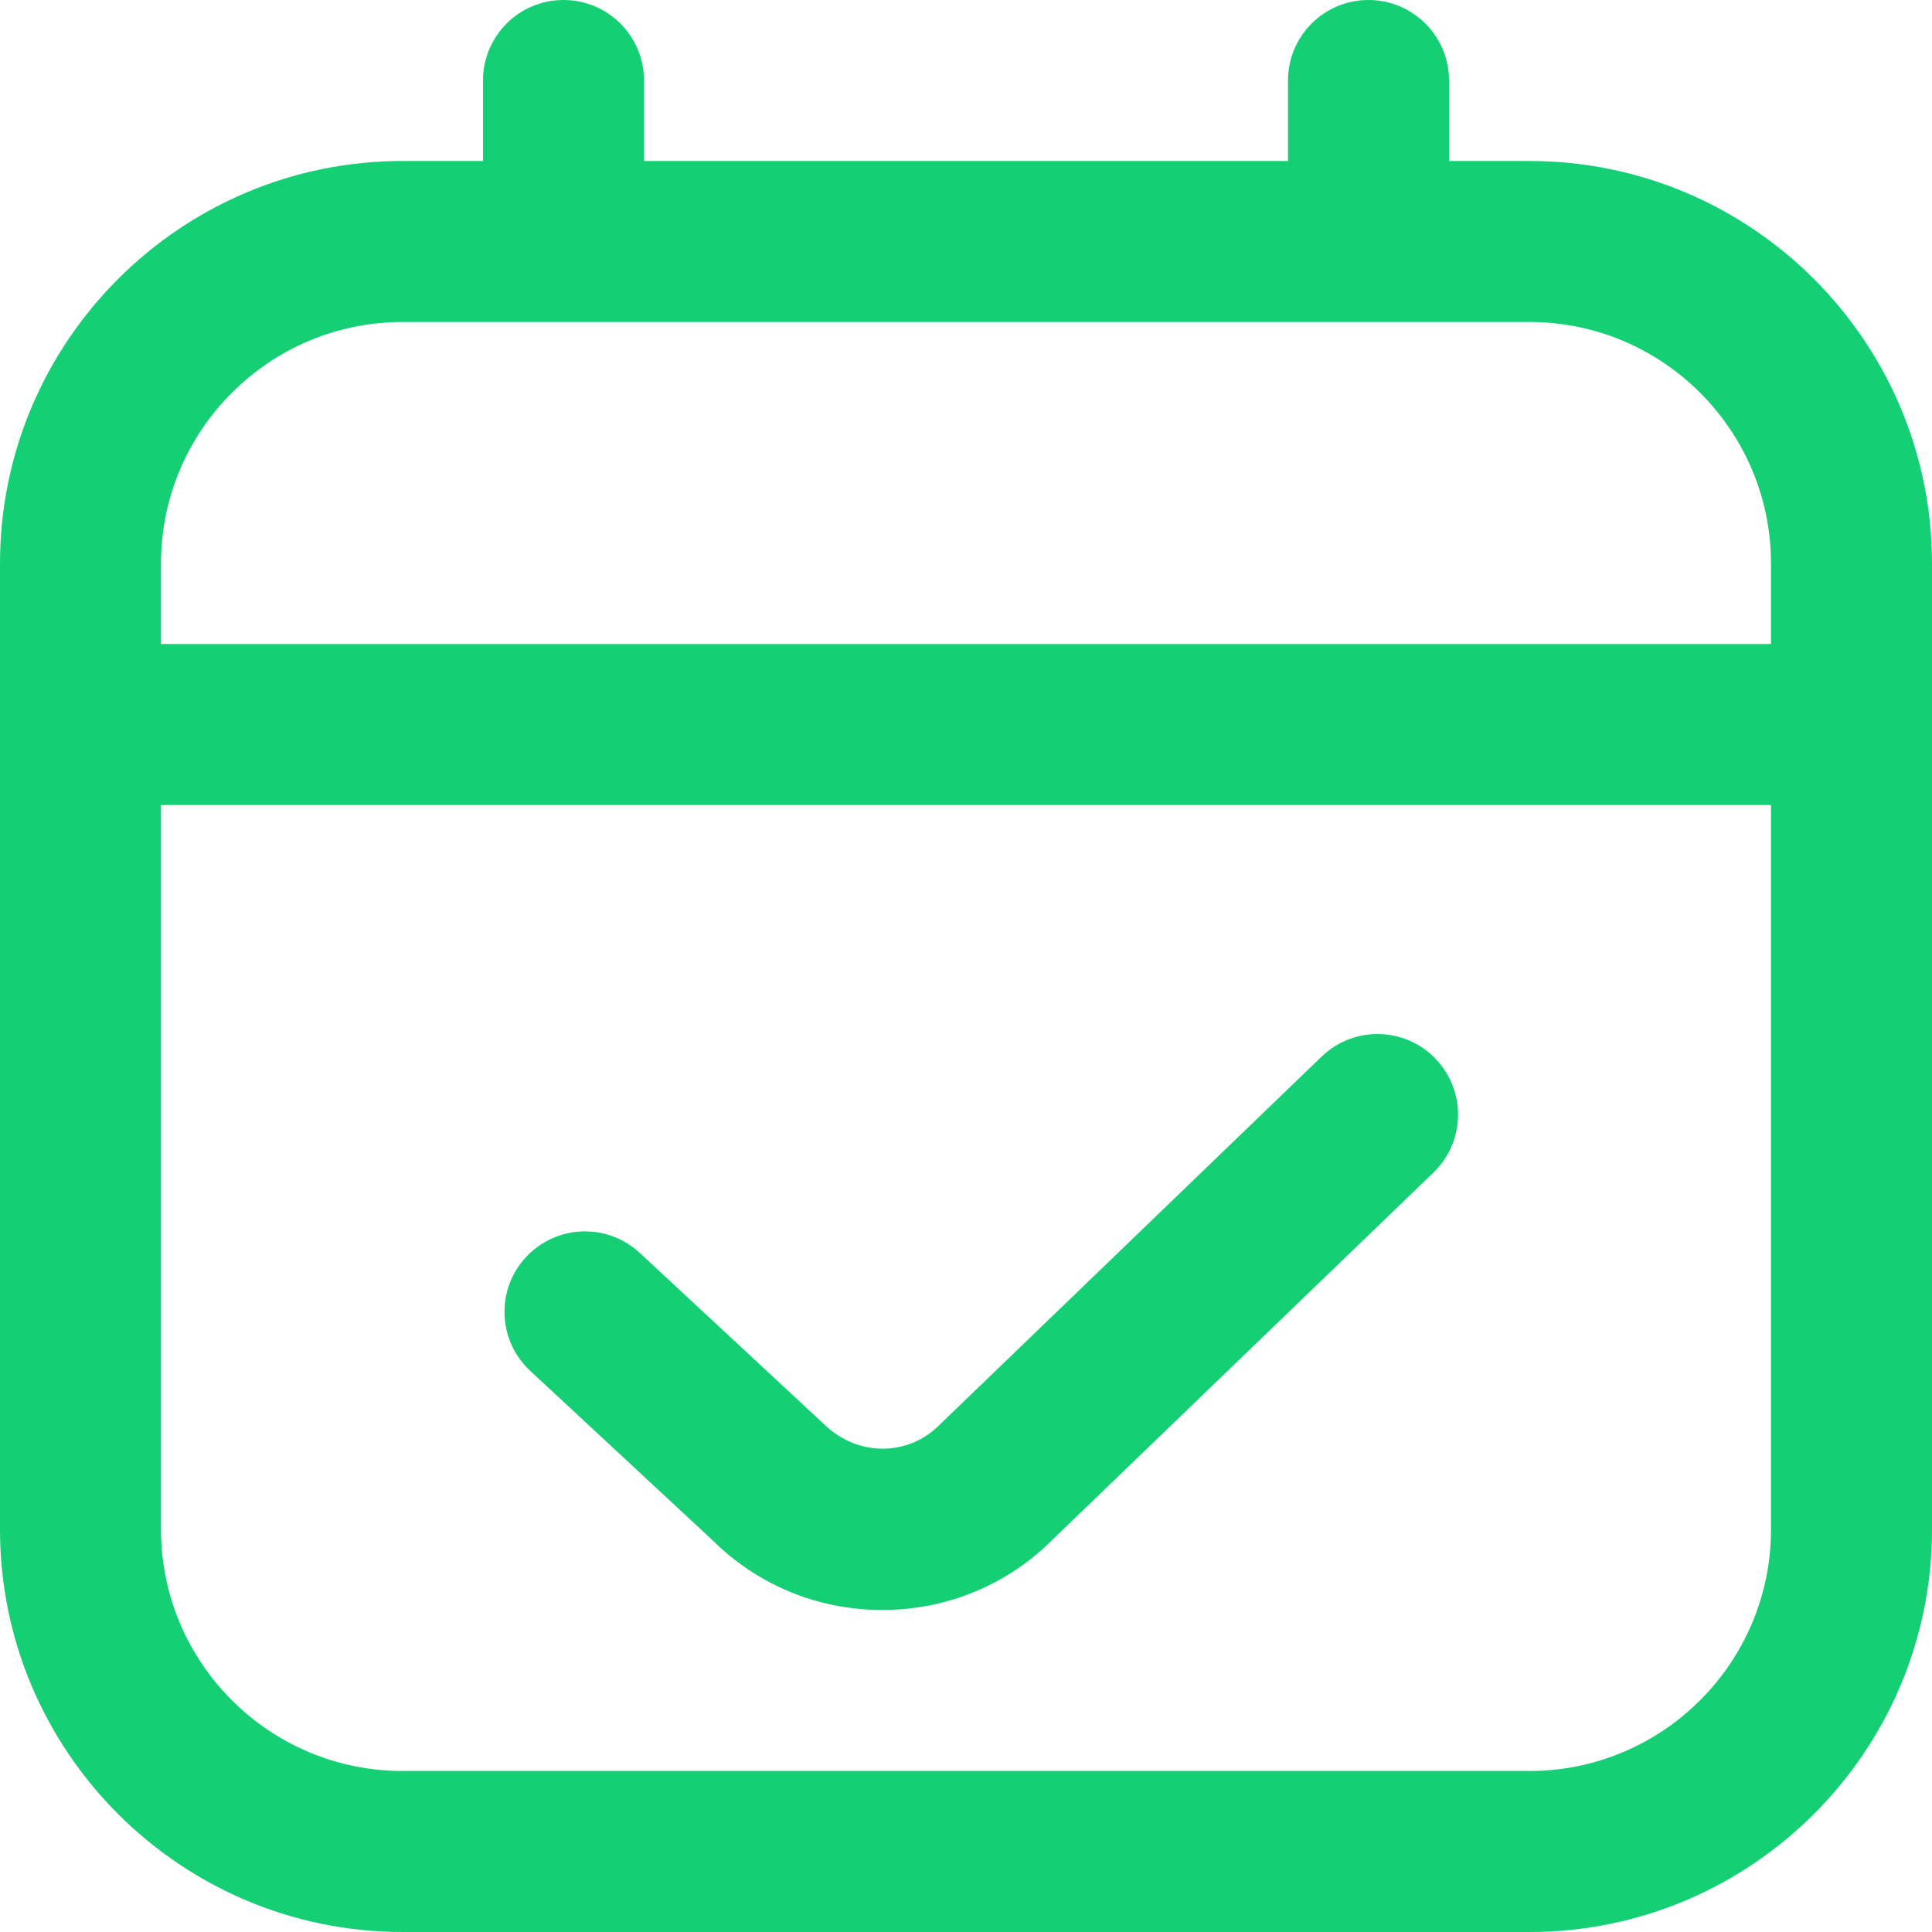
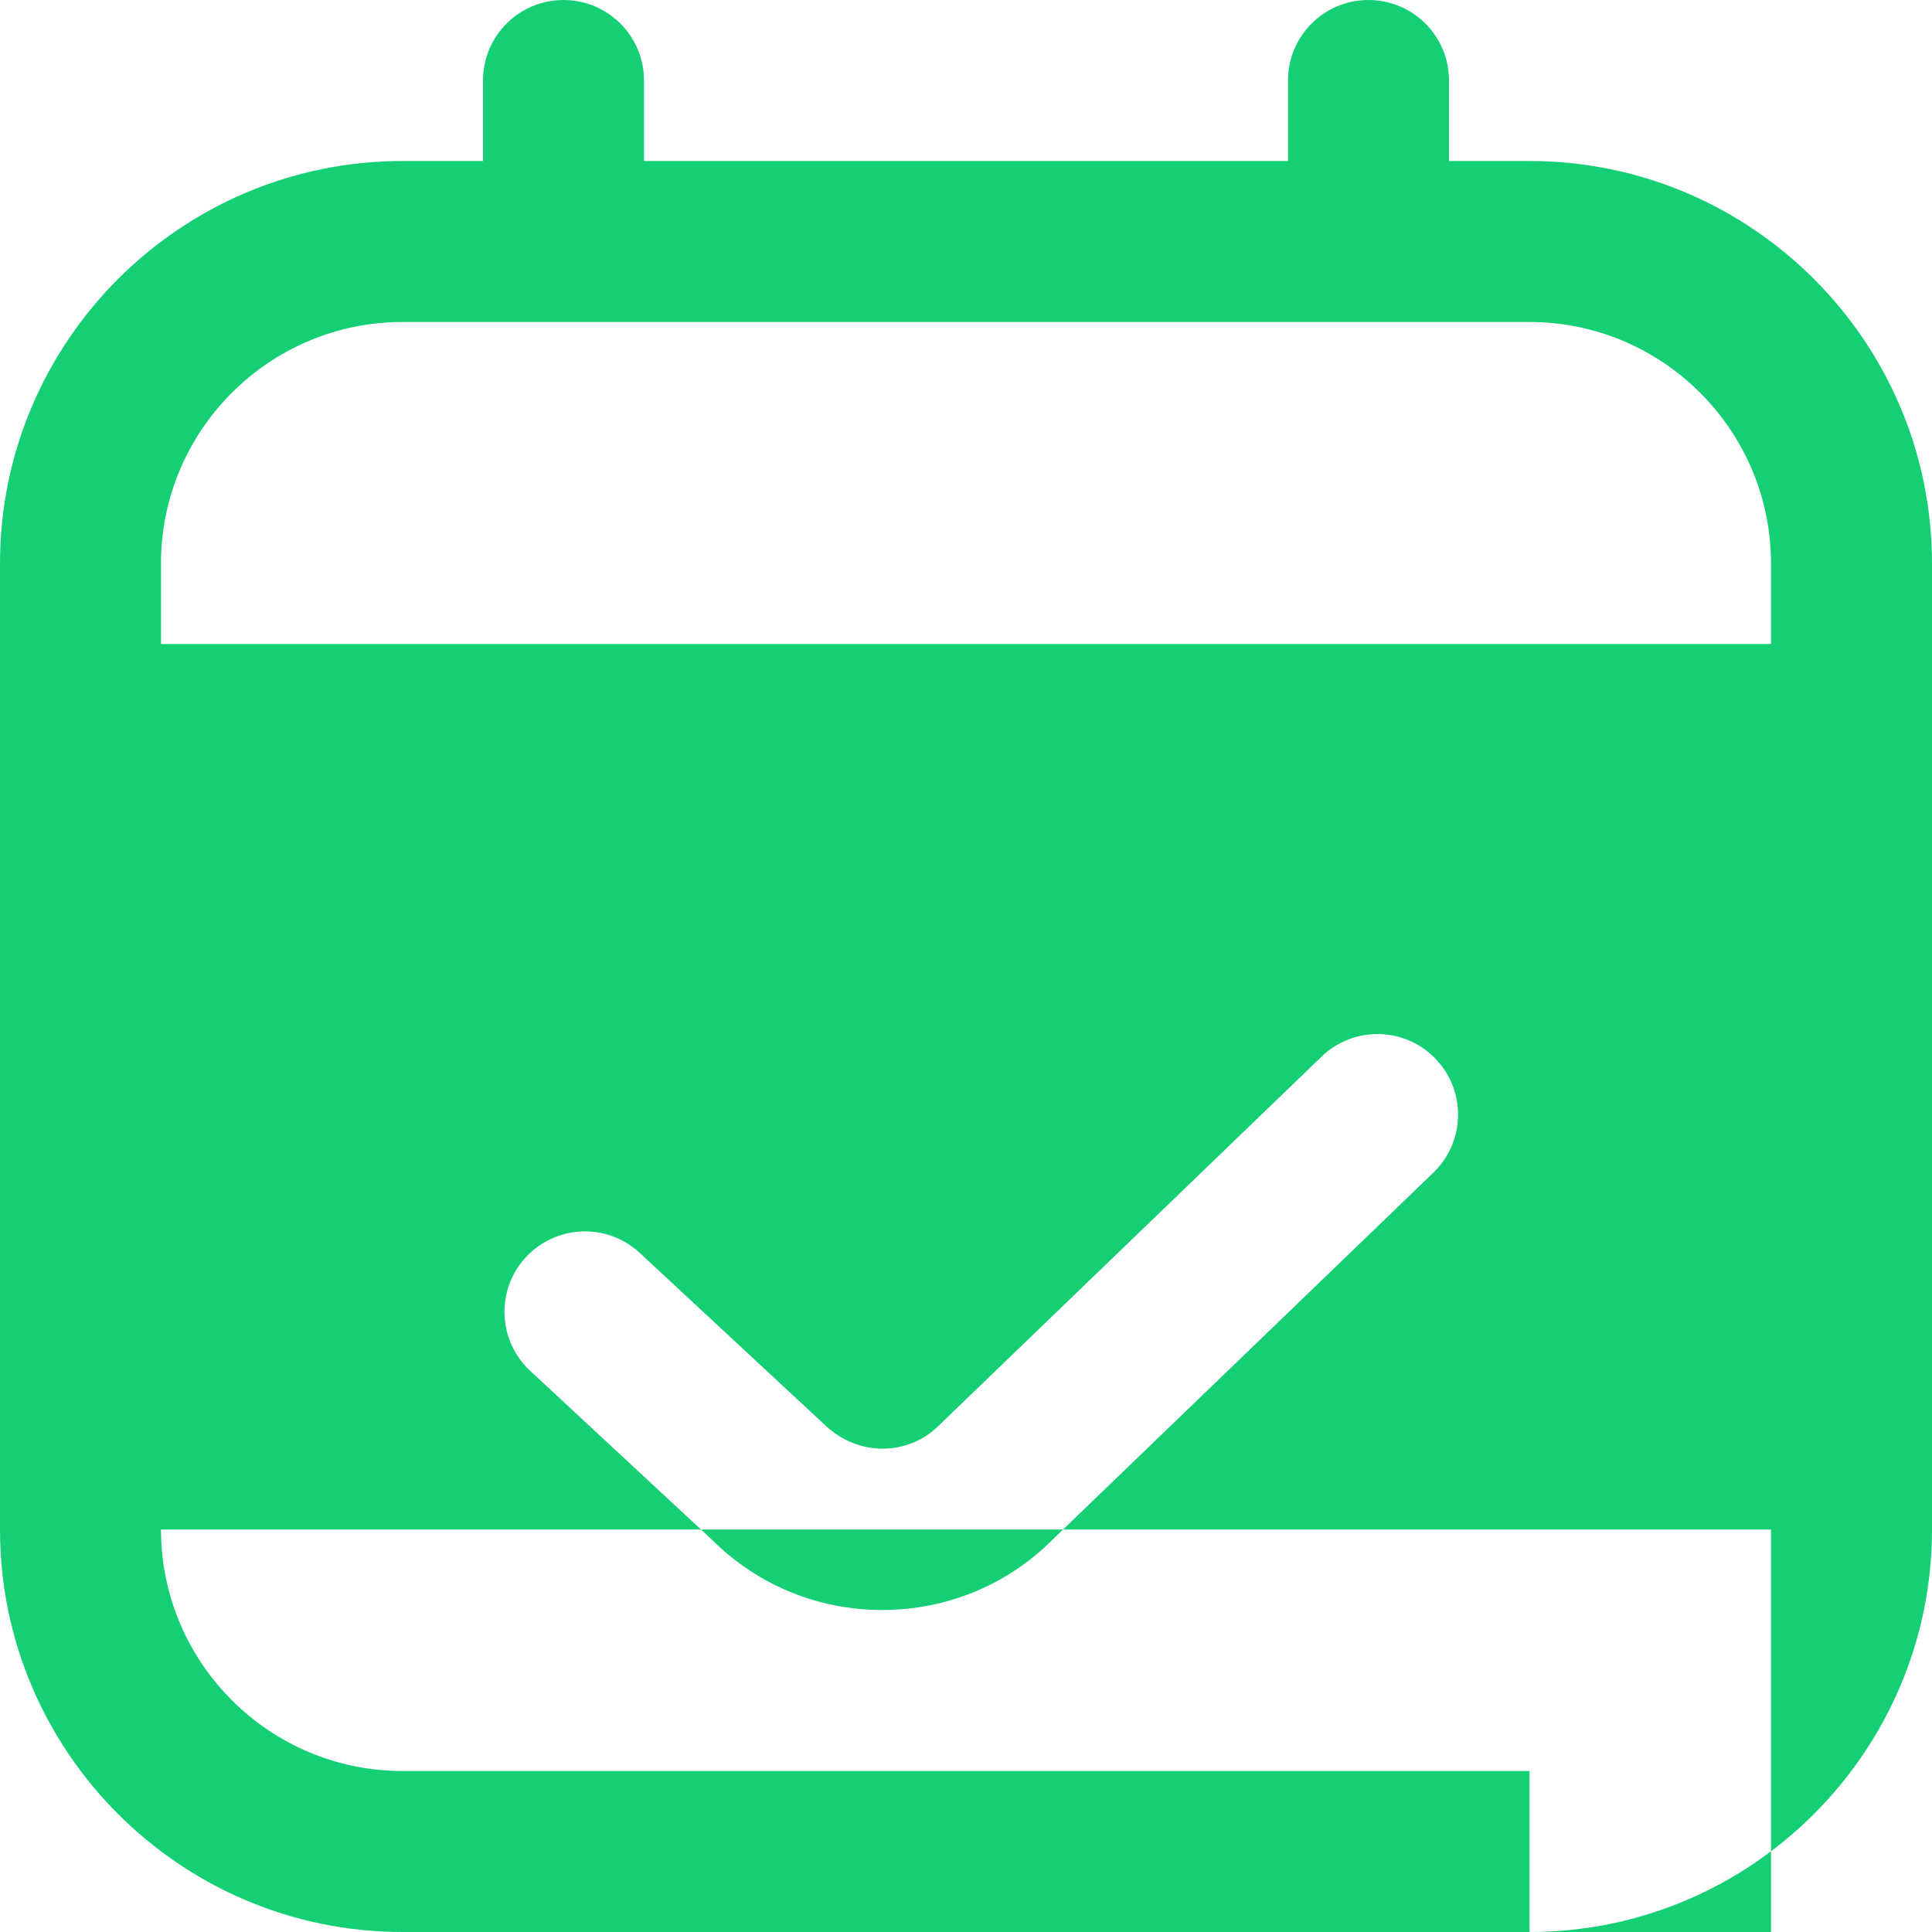
<svg xmlns="http://www.w3.org/2000/svg" width="256" height="256" x="0" y="0" viewBox="0 0 24 24" style="enable-background:new 0 0 512 512" xml:space="preserve">
  <g>
-     <path d="M19,2h-1V1c0-.552-.447-1-1-1s-1,.448-1,1v1H8V1c0-.552-.447-1-1-1s-1,.448-1,1v1h-1C2.243,2,0,4.243,0,7v12c0,2.757,2.243,5,5,5h14c2.757,0,5-2.243,5-5V7c0-2.757-2.243-5-5-5ZM5,4h14c1.654,0,3,1.346,3,3v1H2v-1c0-1.654,1.346-3,3-3Zm14,18H5c-1.654,0-3-1.346-3-3V10H22v9c0,1.654-1.346,3-3,3Zm-1.168-8.848c.384,.397,.372,1.031-.025,1.414l-4.74,4.568c-.553,.553-1.307,.866-2.108,.866s-1.555-.312-2.121-.879l-2.252-2.092c-.404-.376-.428-1.009-.052-1.413,.378-.405,1.01-.427,1.413-.052l2.278,2.117c.433,.43,1.063,.402,1.439,.026l4.754-4.582c.398-.383,1.03-.371,1.414,.026Z" fill="#15cf74" data-original="#000000" />
+     <path d="M19,2h-1V1c0-.552-.447-1-1-1s-1,.448-1,1v1H8V1c0-.552-.447-1-1-1s-1,.448-1,1v1h-1C2.243,2,0,4.243,0,7v12c0,2.757,2.243,5,5,5h14c2.757,0,5-2.243,5-5V7c0-2.757-2.243-5-5-5ZM5,4h14c1.654,0,3,1.346,3,3v1H2v-1c0-1.654,1.346-3,3-3Zm14,18H5c-1.654,0-3-1.346-3-3H22v9c0,1.654-1.346,3-3,3Zm-1.168-8.848c.384,.397,.372,1.031-.025,1.414l-4.74,4.568c-.553,.553-1.307,.866-2.108,.866s-1.555-.312-2.121-.879l-2.252-2.092c-.404-.376-.428-1.009-.052-1.413,.378-.405,1.01-.427,1.413-.052l2.278,2.117c.433,.43,1.063,.402,1.439,.026l4.754-4.582c.398-.383,1.03-.371,1.414,.026Z" fill="#15cf74" data-original="#000000" />
  </g>
</svg>